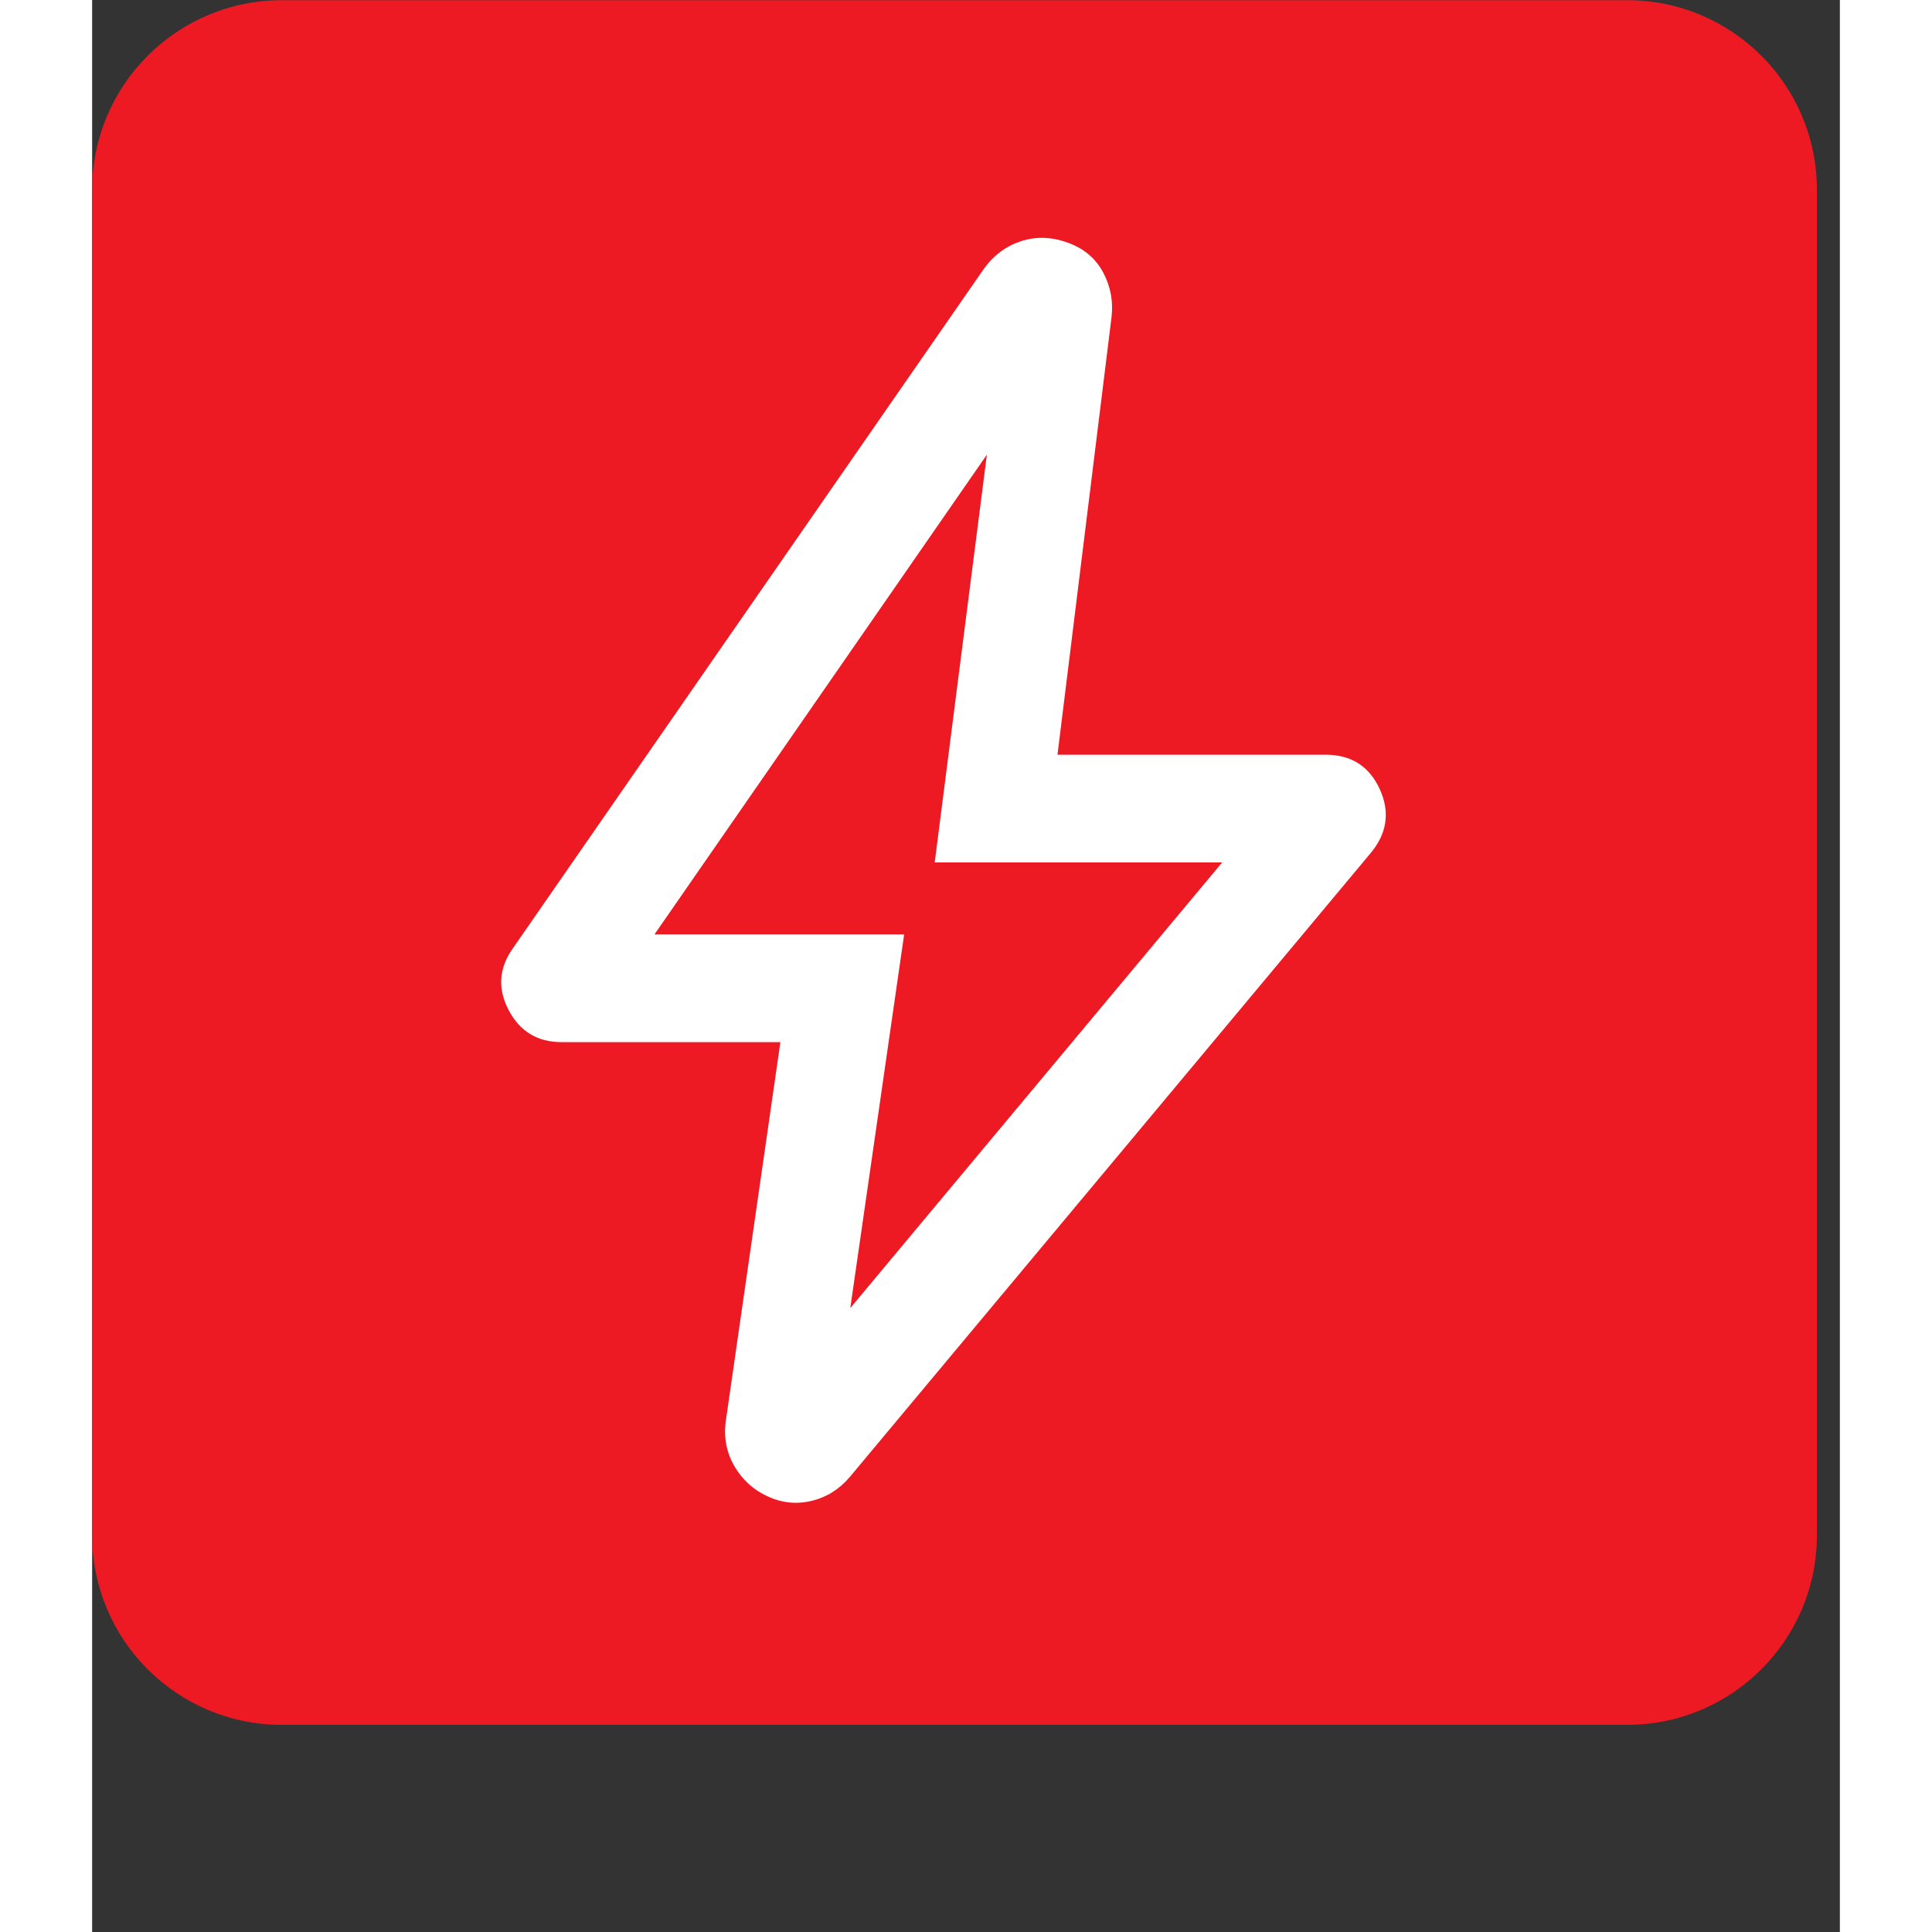
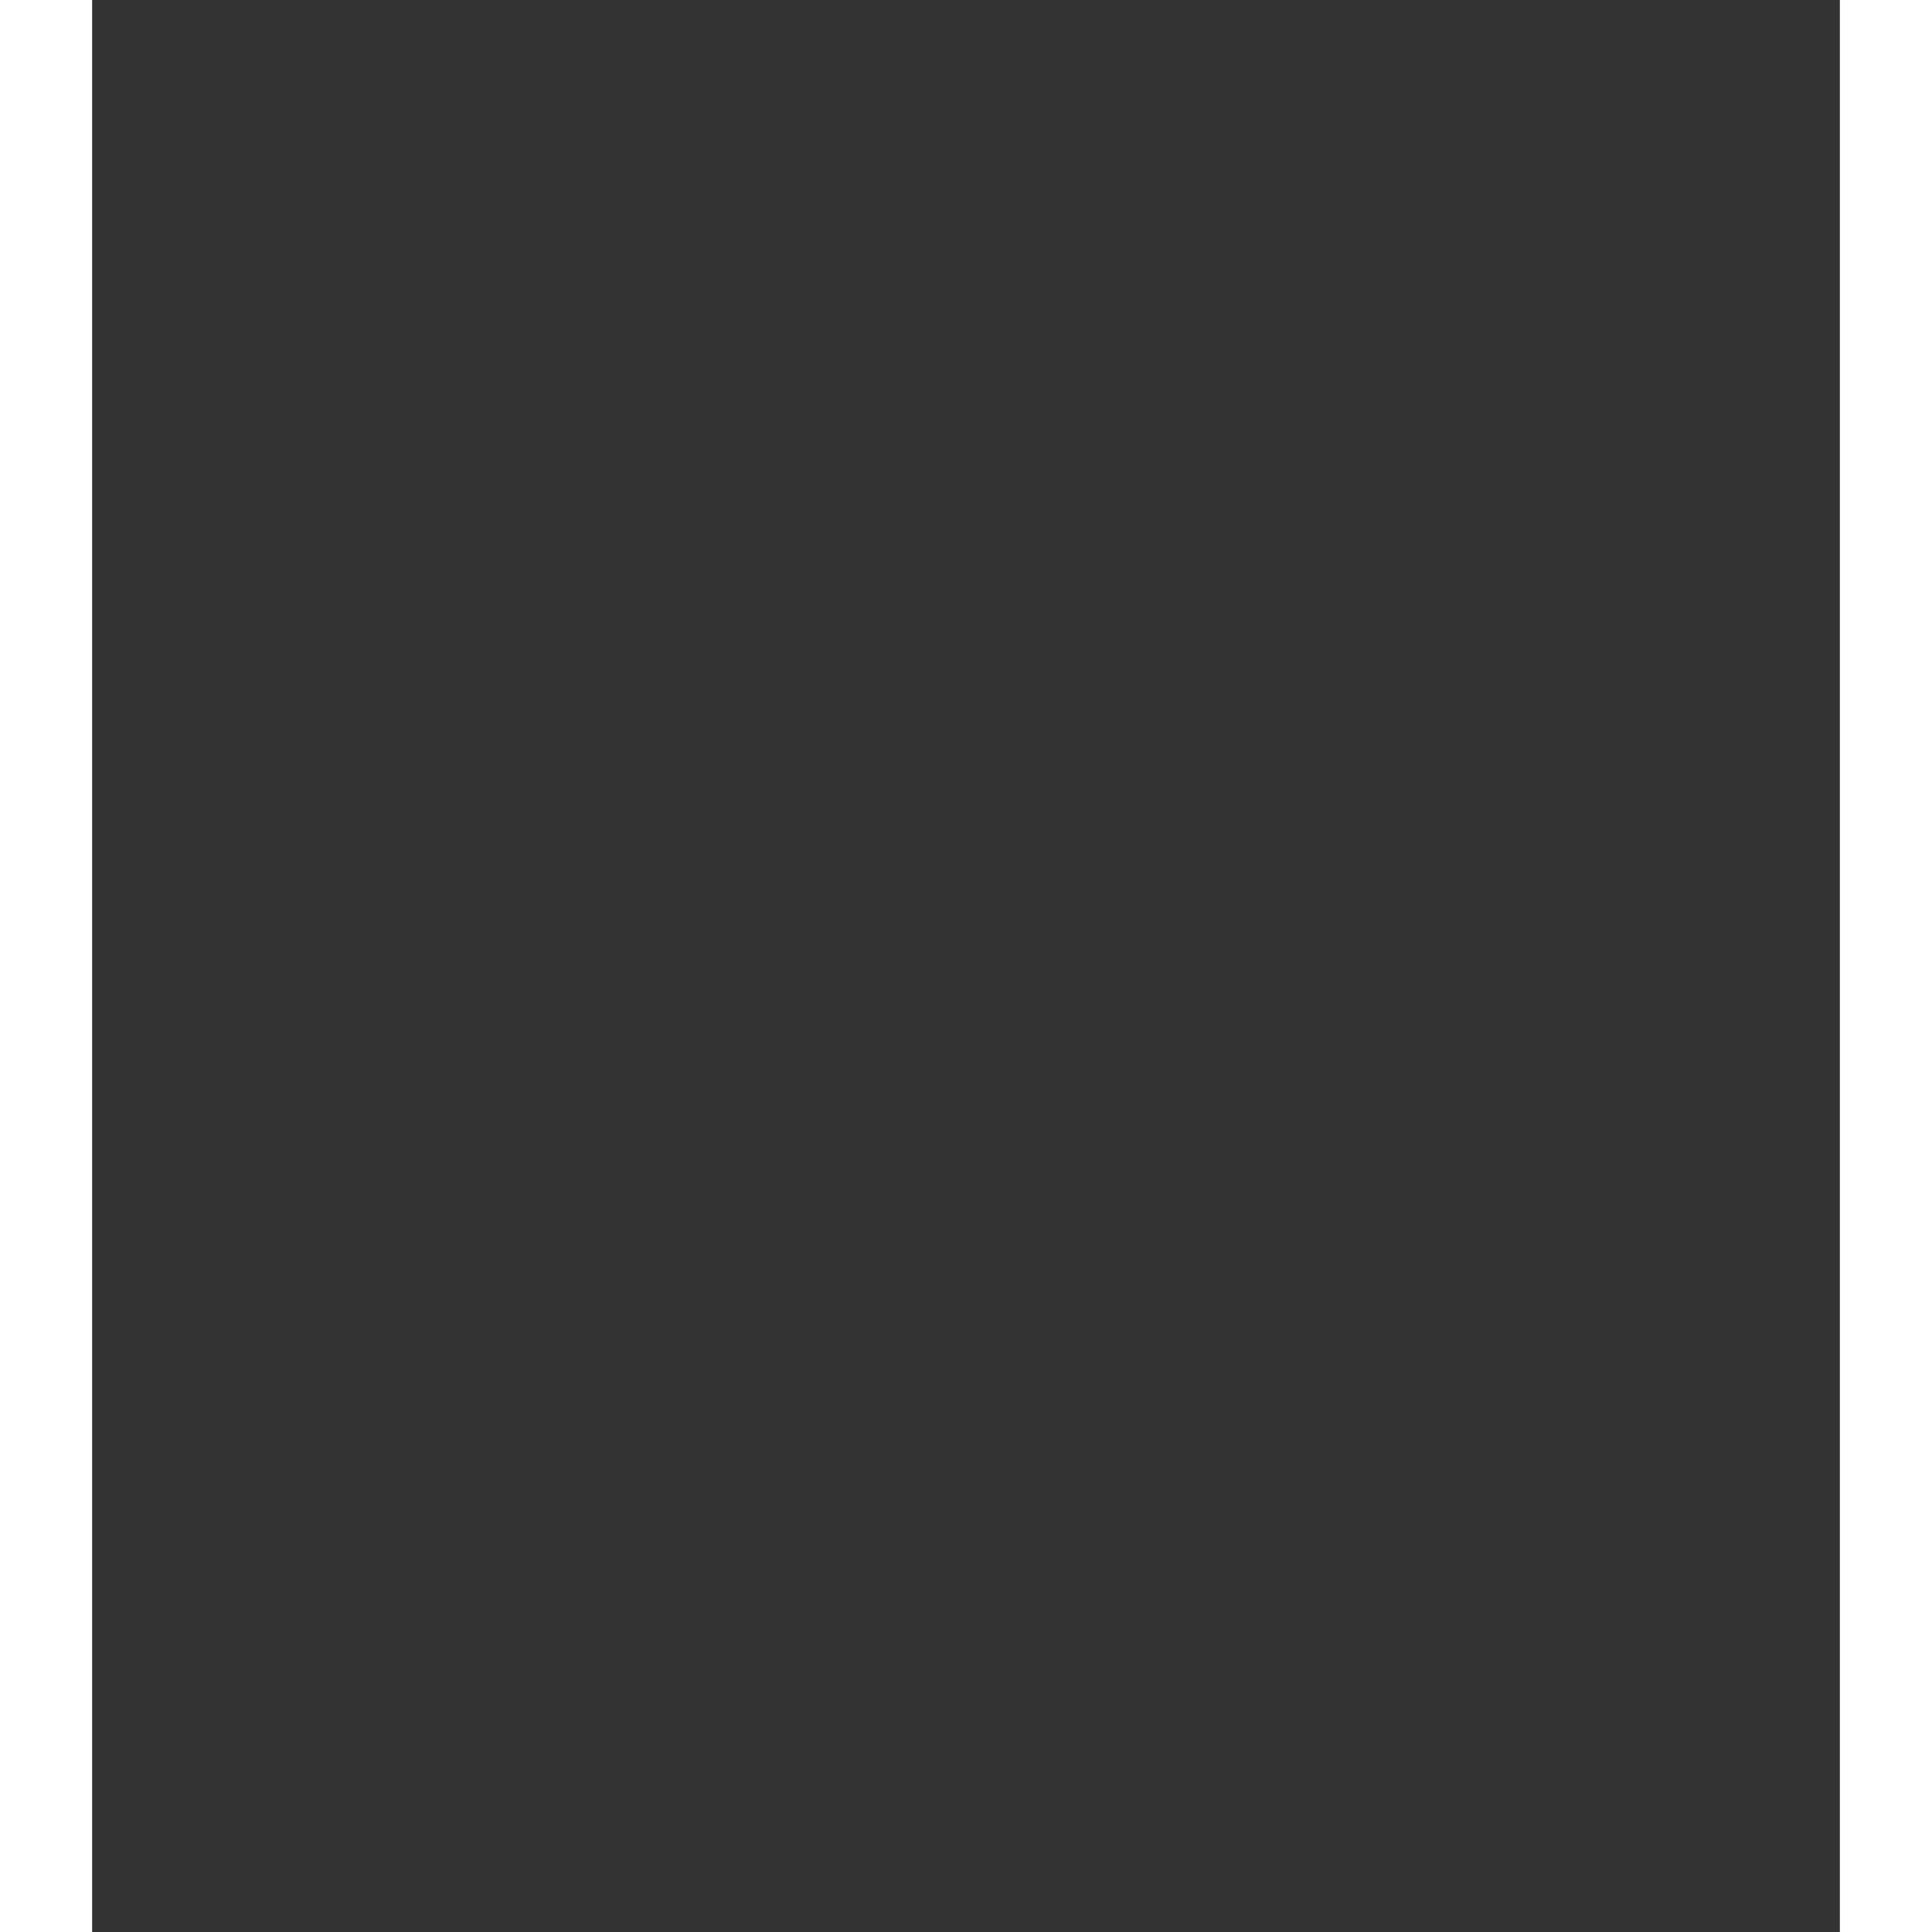
<svg xmlns="http://www.w3.org/2000/svg" version="1.2" preserveAspectRatio="xMidYMid meet" height="100" viewBox="0 0 75.12 83.04" zoomAndPan="magnify" width="100">
  <rect x="0" y="0" width="75.12" height="83.04" fill="#333333" stroke="none" />
  <defs>
    <clipPath id="56cd31a8d4">
      <path d="M 0 0.008 L 74.133 0.008 L 74.133 74.137 L 0 74.137 Z M 0 0.008" />
    </clipPath>
    <clipPath id="2ed72ba93f">
-       <path d="M 8.156 0.008 L 65.977 0.008 C 70.48 0.008 74.133 3.656 74.133 8.16 L 74.133 65.984 C 74.133 70.488 70.48 74.137 65.977 74.137 L 8.156 74.137 C 3.652 74.137 0 70.488 0 65.984 L 0 8.16 C 0 3.656 3.652 0.008 8.156 0.008 Z M 8.156 0.008" />
-     </clipPath>
+       </clipPath>
  </defs>
  <g id="9f3679465f">
    <g clip-path="url(#56cd31a8d4)" clip-rule="nonzero">
      <g clip-path="url(#2ed72ba93f)" clip-rule="nonzero">
-         <path d="M 0 0.008 L 74.133 0.008 L 74.133 74.137 L 0 74.137 Z M 0 0.008" style="stroke:none;fill-rule:nonzero;fill:#ed1a23;fill-opacity:1;" />
-       </g>
+         </g>
    </g>
-     <path d="M 32.586 56.223 L 48.57 37.07 L 36.215 37.07 L 38.457 19.543 L 24.172 40.16 L 34.902 40.16 Z M 29.582 44.793 L 20.184 44.793 C 19.148 44.793 18.387 44.336 17.902 43.414 C 17.422 42.496 17.48 41.613 18.082 40.762 L 38.32 11.566 C 38.734 10.984 39.266 10.586 39.91 10.371 C 40.555 10.156 41.227 10.176 41.926 10.426 C 42.621 10.676 43.133 11.102 43.453 11.707 C 43.777 12.309 43.898 12.961 43.812 13.656 L 41.492 32.438 L 53.016 32.438 C 54.117 32.438 54.891 32.934 55.344 33.918 C 55.793 34.902 55.66 35.824 54.945 36.676 L 32.57 63.477 C 32.121 64.008 31.574 64.352 30.93 64.508 C 30.285 64.664 29.656 64.602 29.043 64.32 C 28.426 64.039 27.953 63.609 27.613 63.031 C 27.273 62.453 27.145 61.812 27.23 61.117 Z M 36.371 37.844 Z M 36.371 37.844" style="stroke:none;fill-rule:nonzero;fill:#ffffff;fill-opacity:1;" />
  </g>
</svg>